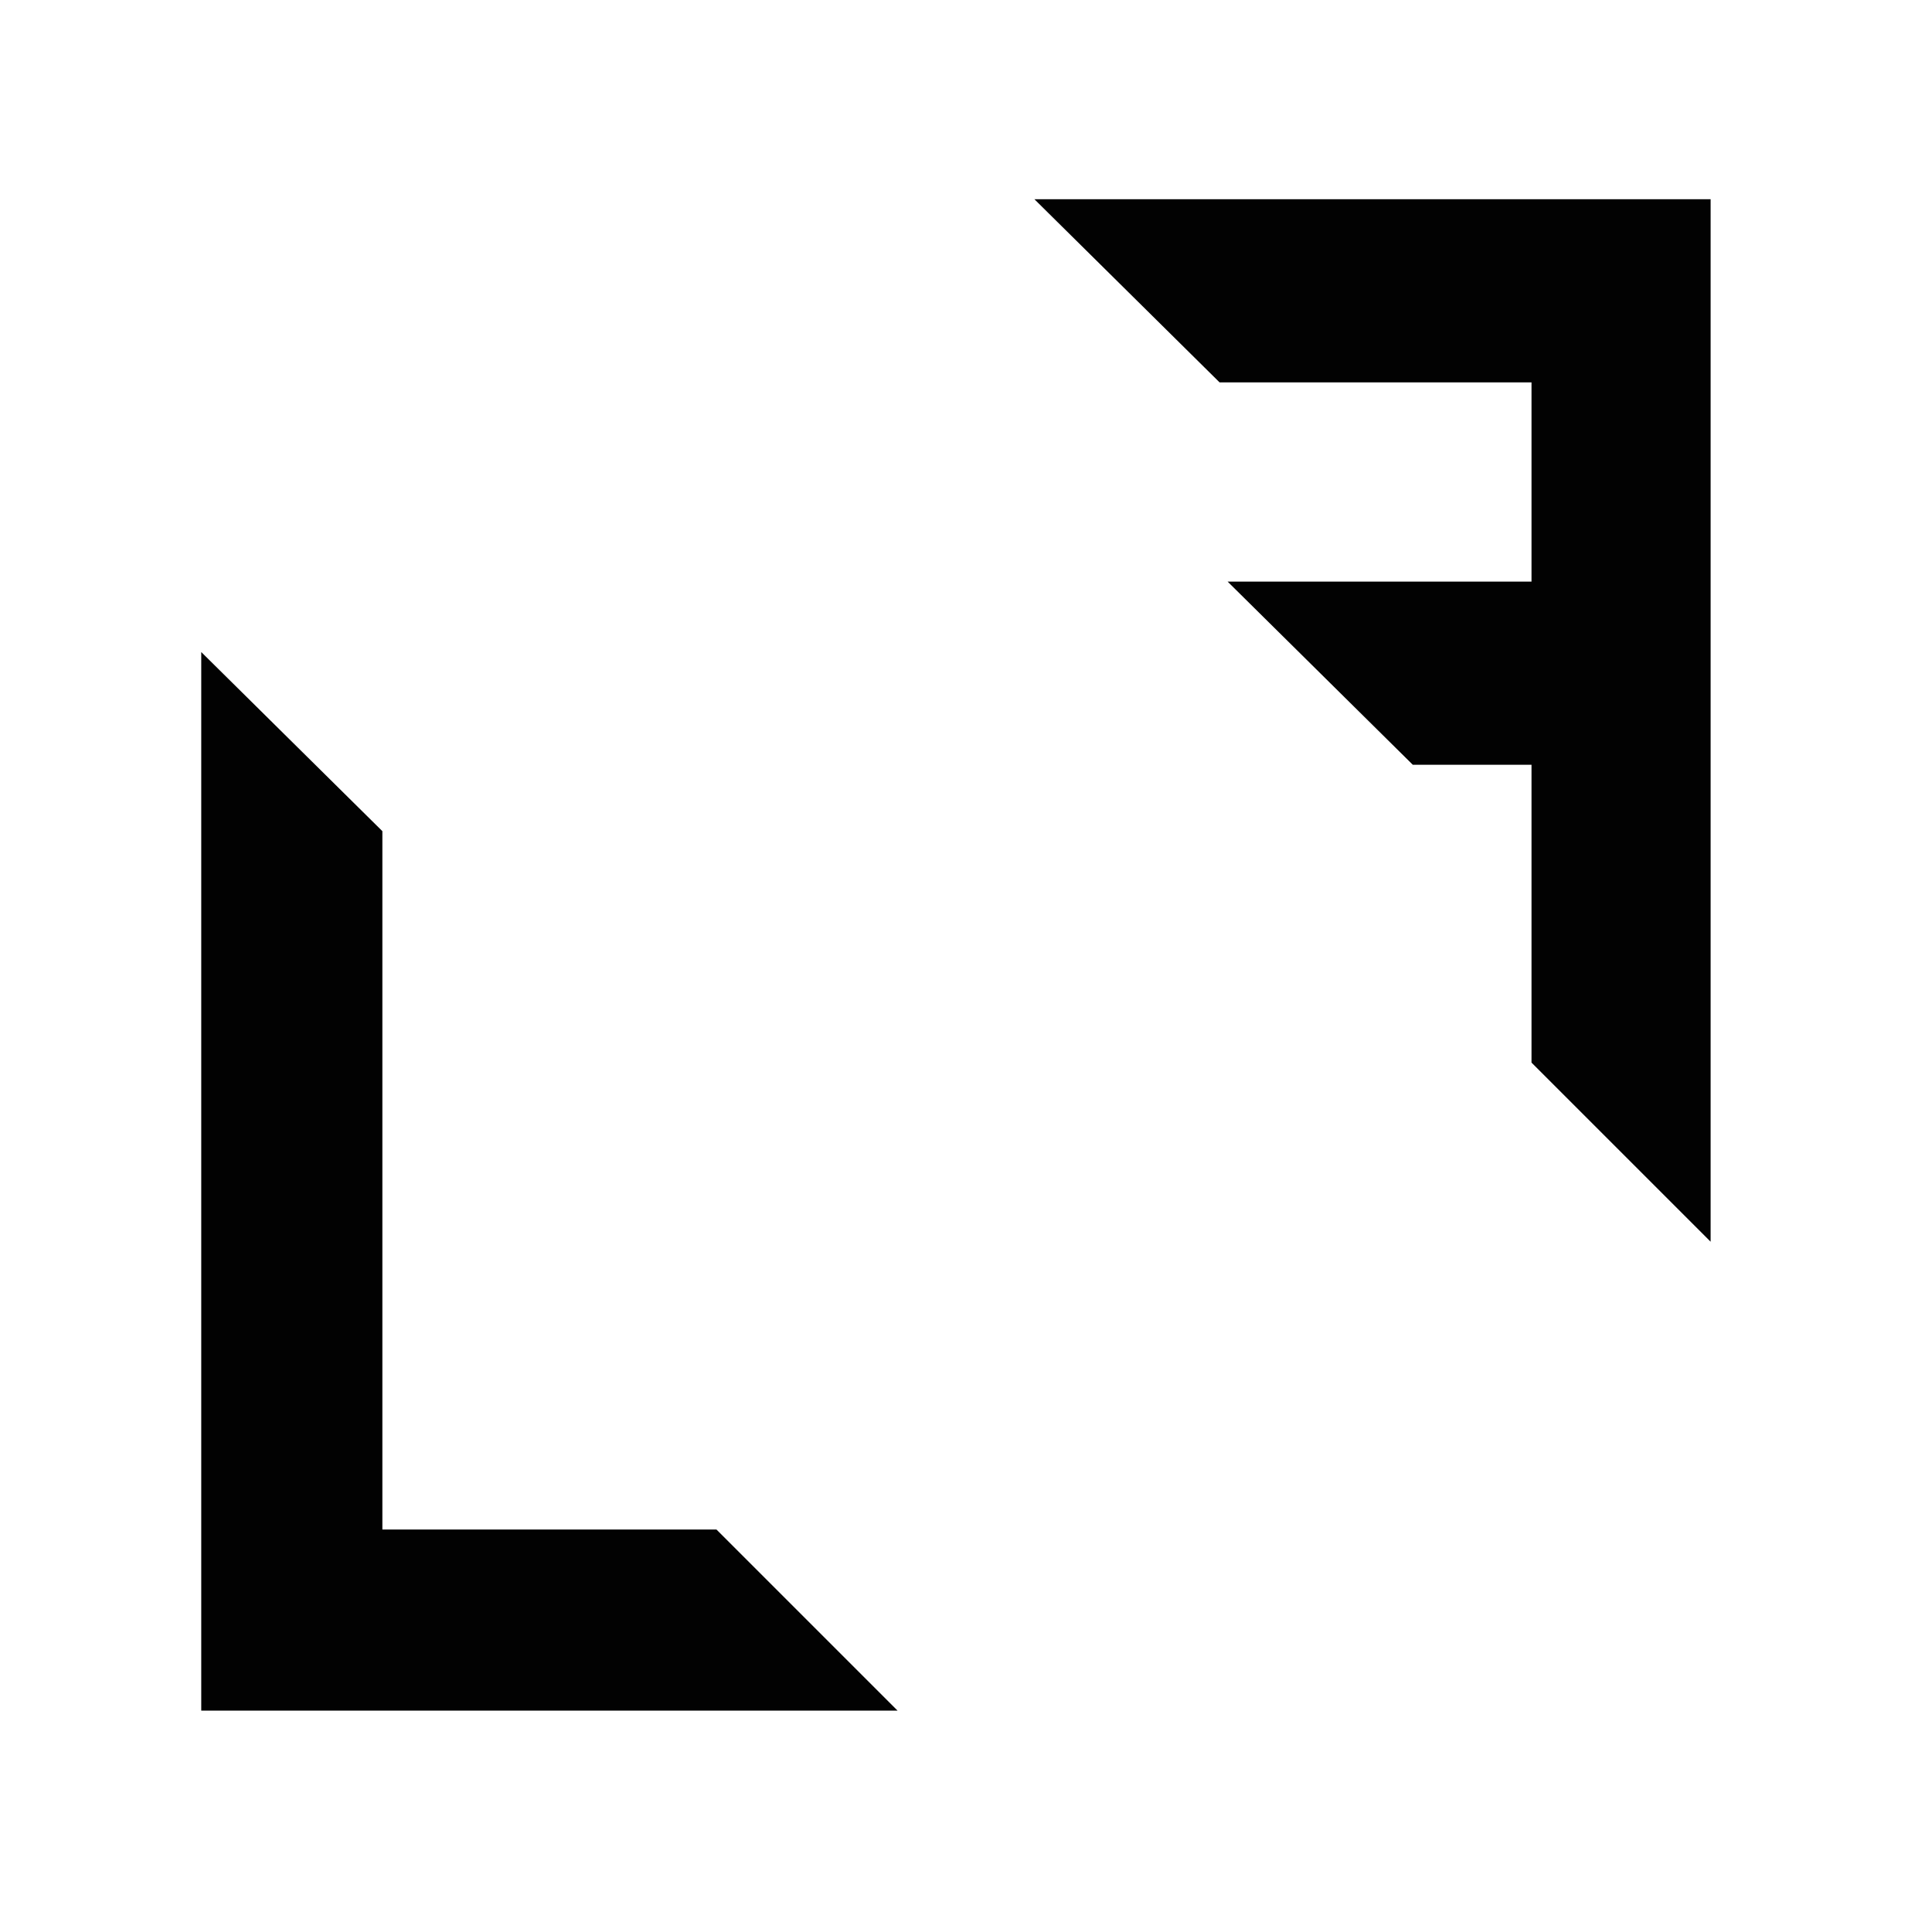
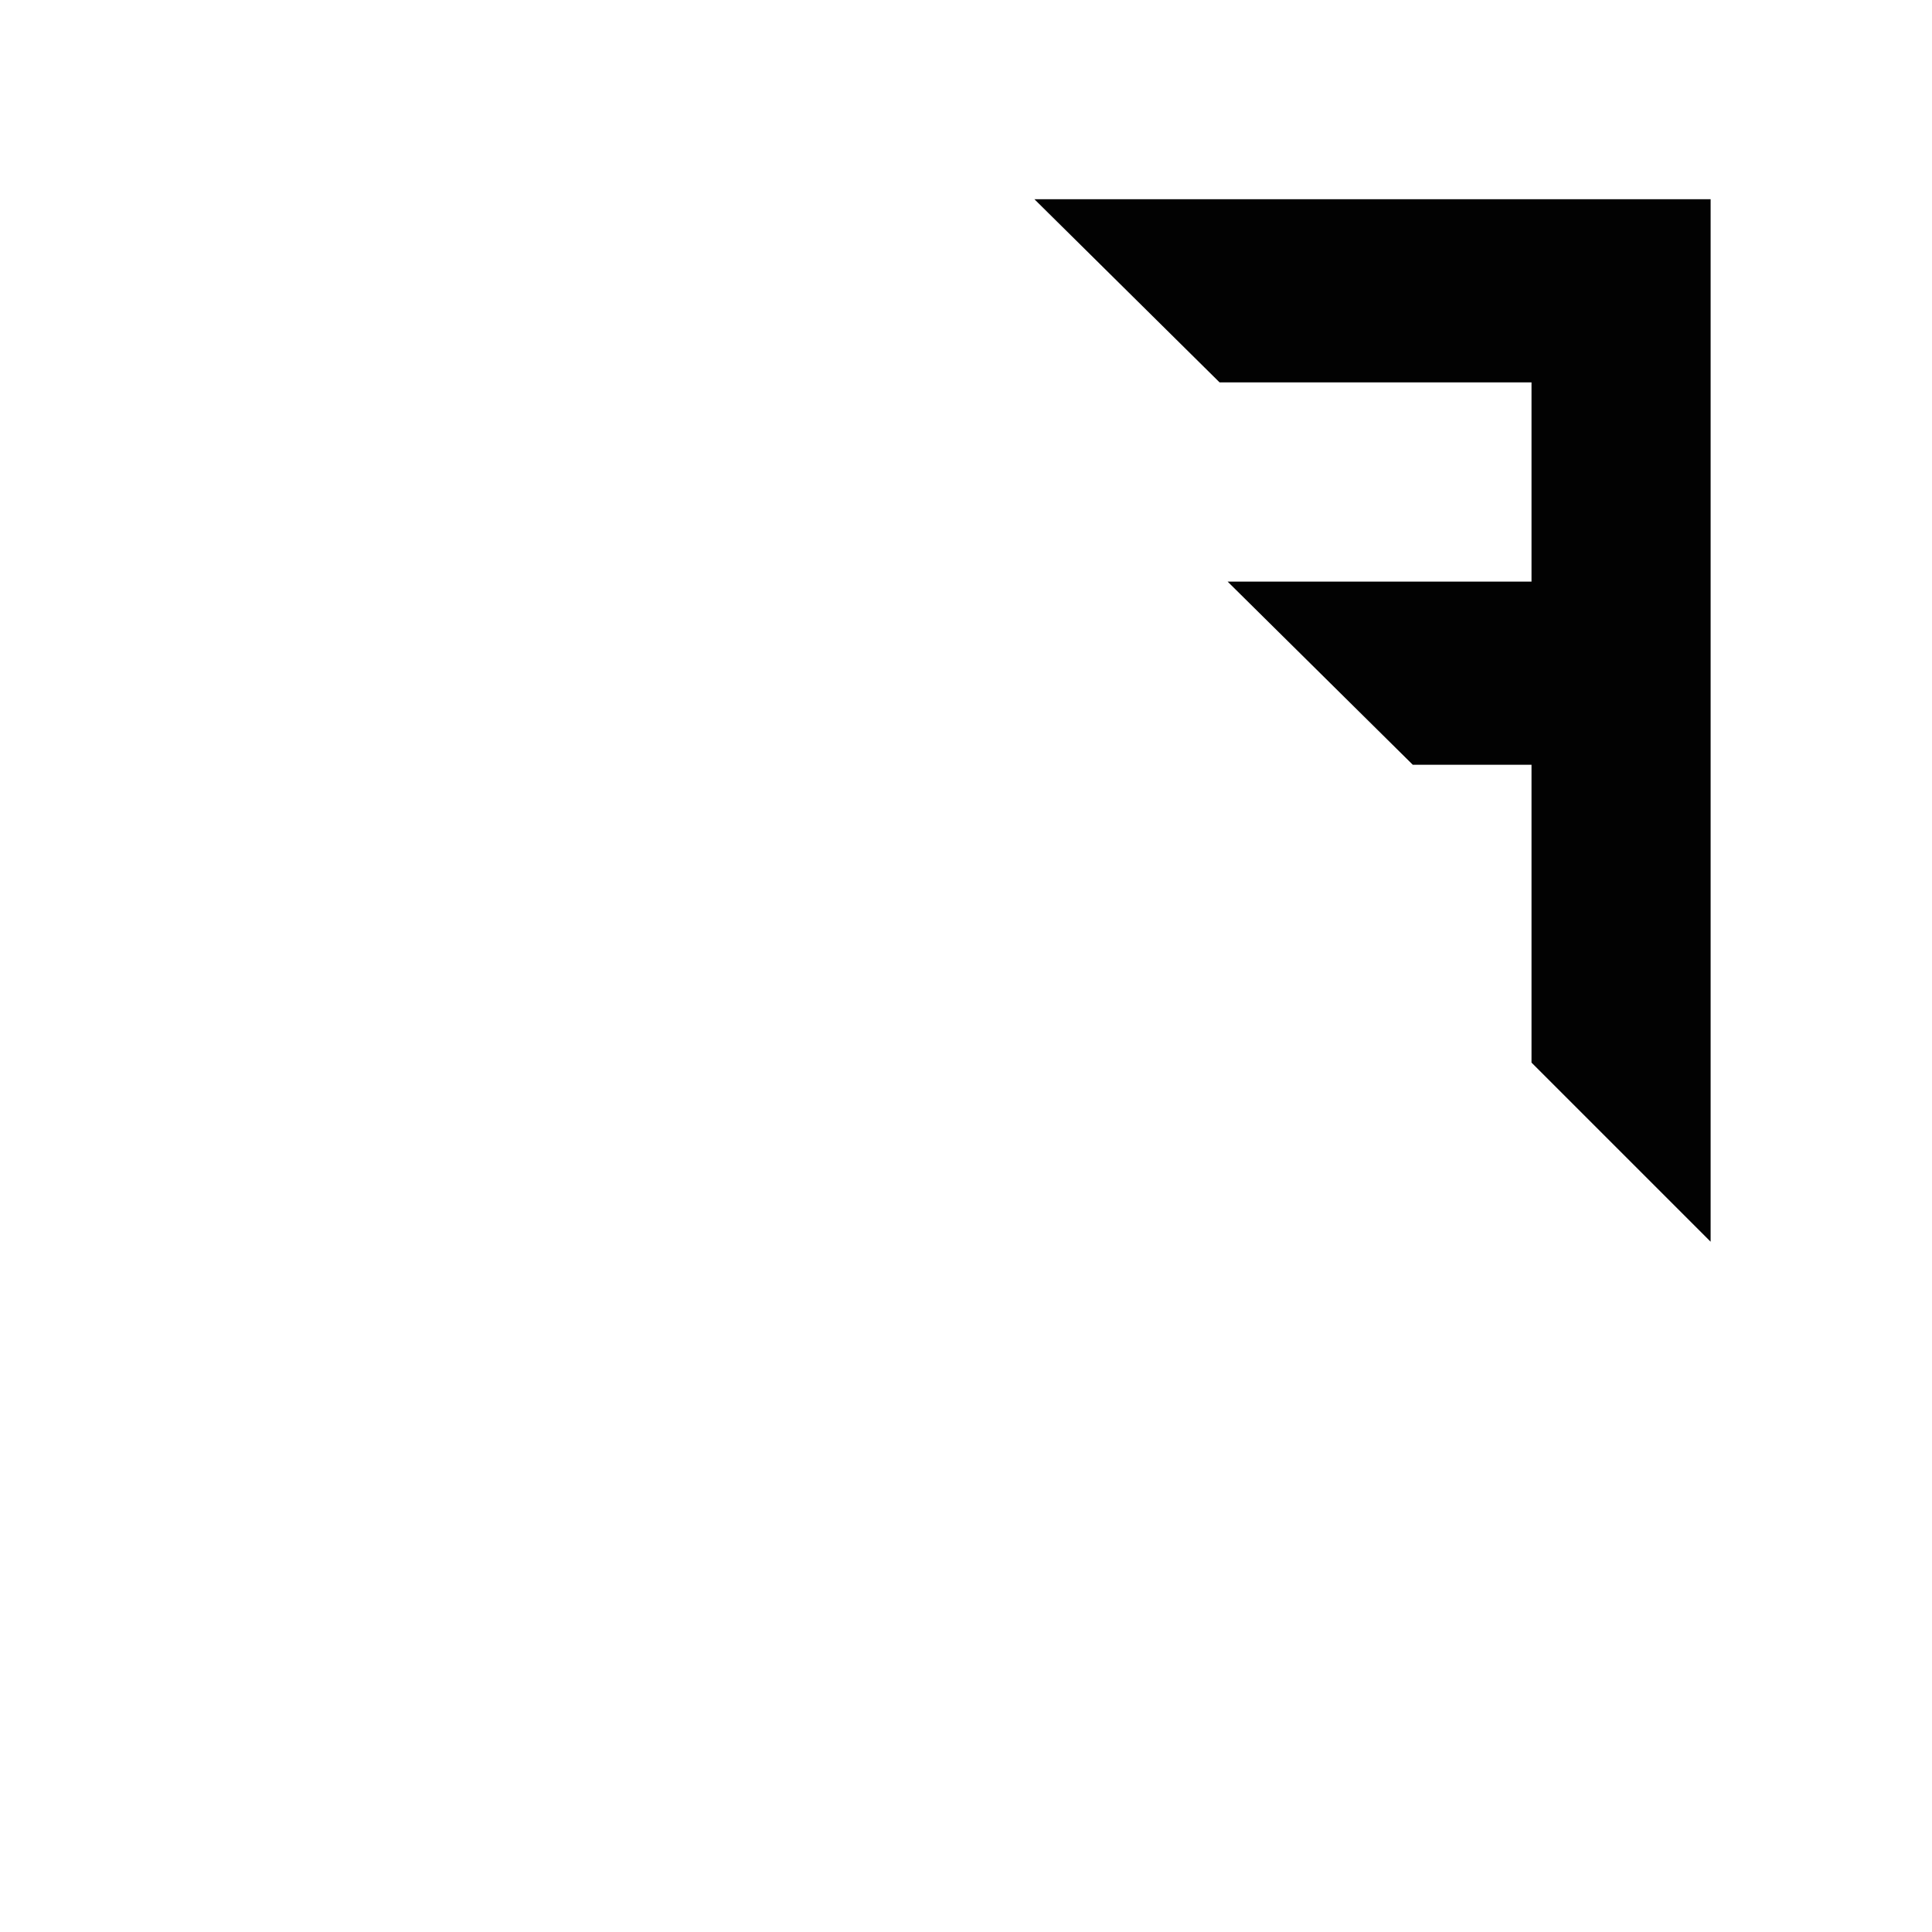
<svg xmlns="http://www.w3.org/2000/svg" width="54px" height="54px" version="1.1" id="Layer_1" x="0px" y="0px" viewBox="0 0 96 96" style="enable-background:new 0 0 96 96;" xml:space="preserve">
  <style type="text/css">
	.st0{fill:#020202;}
</style>
  <polygon class="st0" points="60.6,19 76.1,19 76.1,28.9 61,28.9 70.2,38 76.1,38 76.1,52.8 85,61.7 85,61.7 85,9.9 82,9.9 76.1,9.9   51.4,9.9 " />
-   <polygon class="st0" points="35.6,76 19,76 19,41.3 10,32.4 10,76 10,85 19,85 44.6,85 " />
</svg>